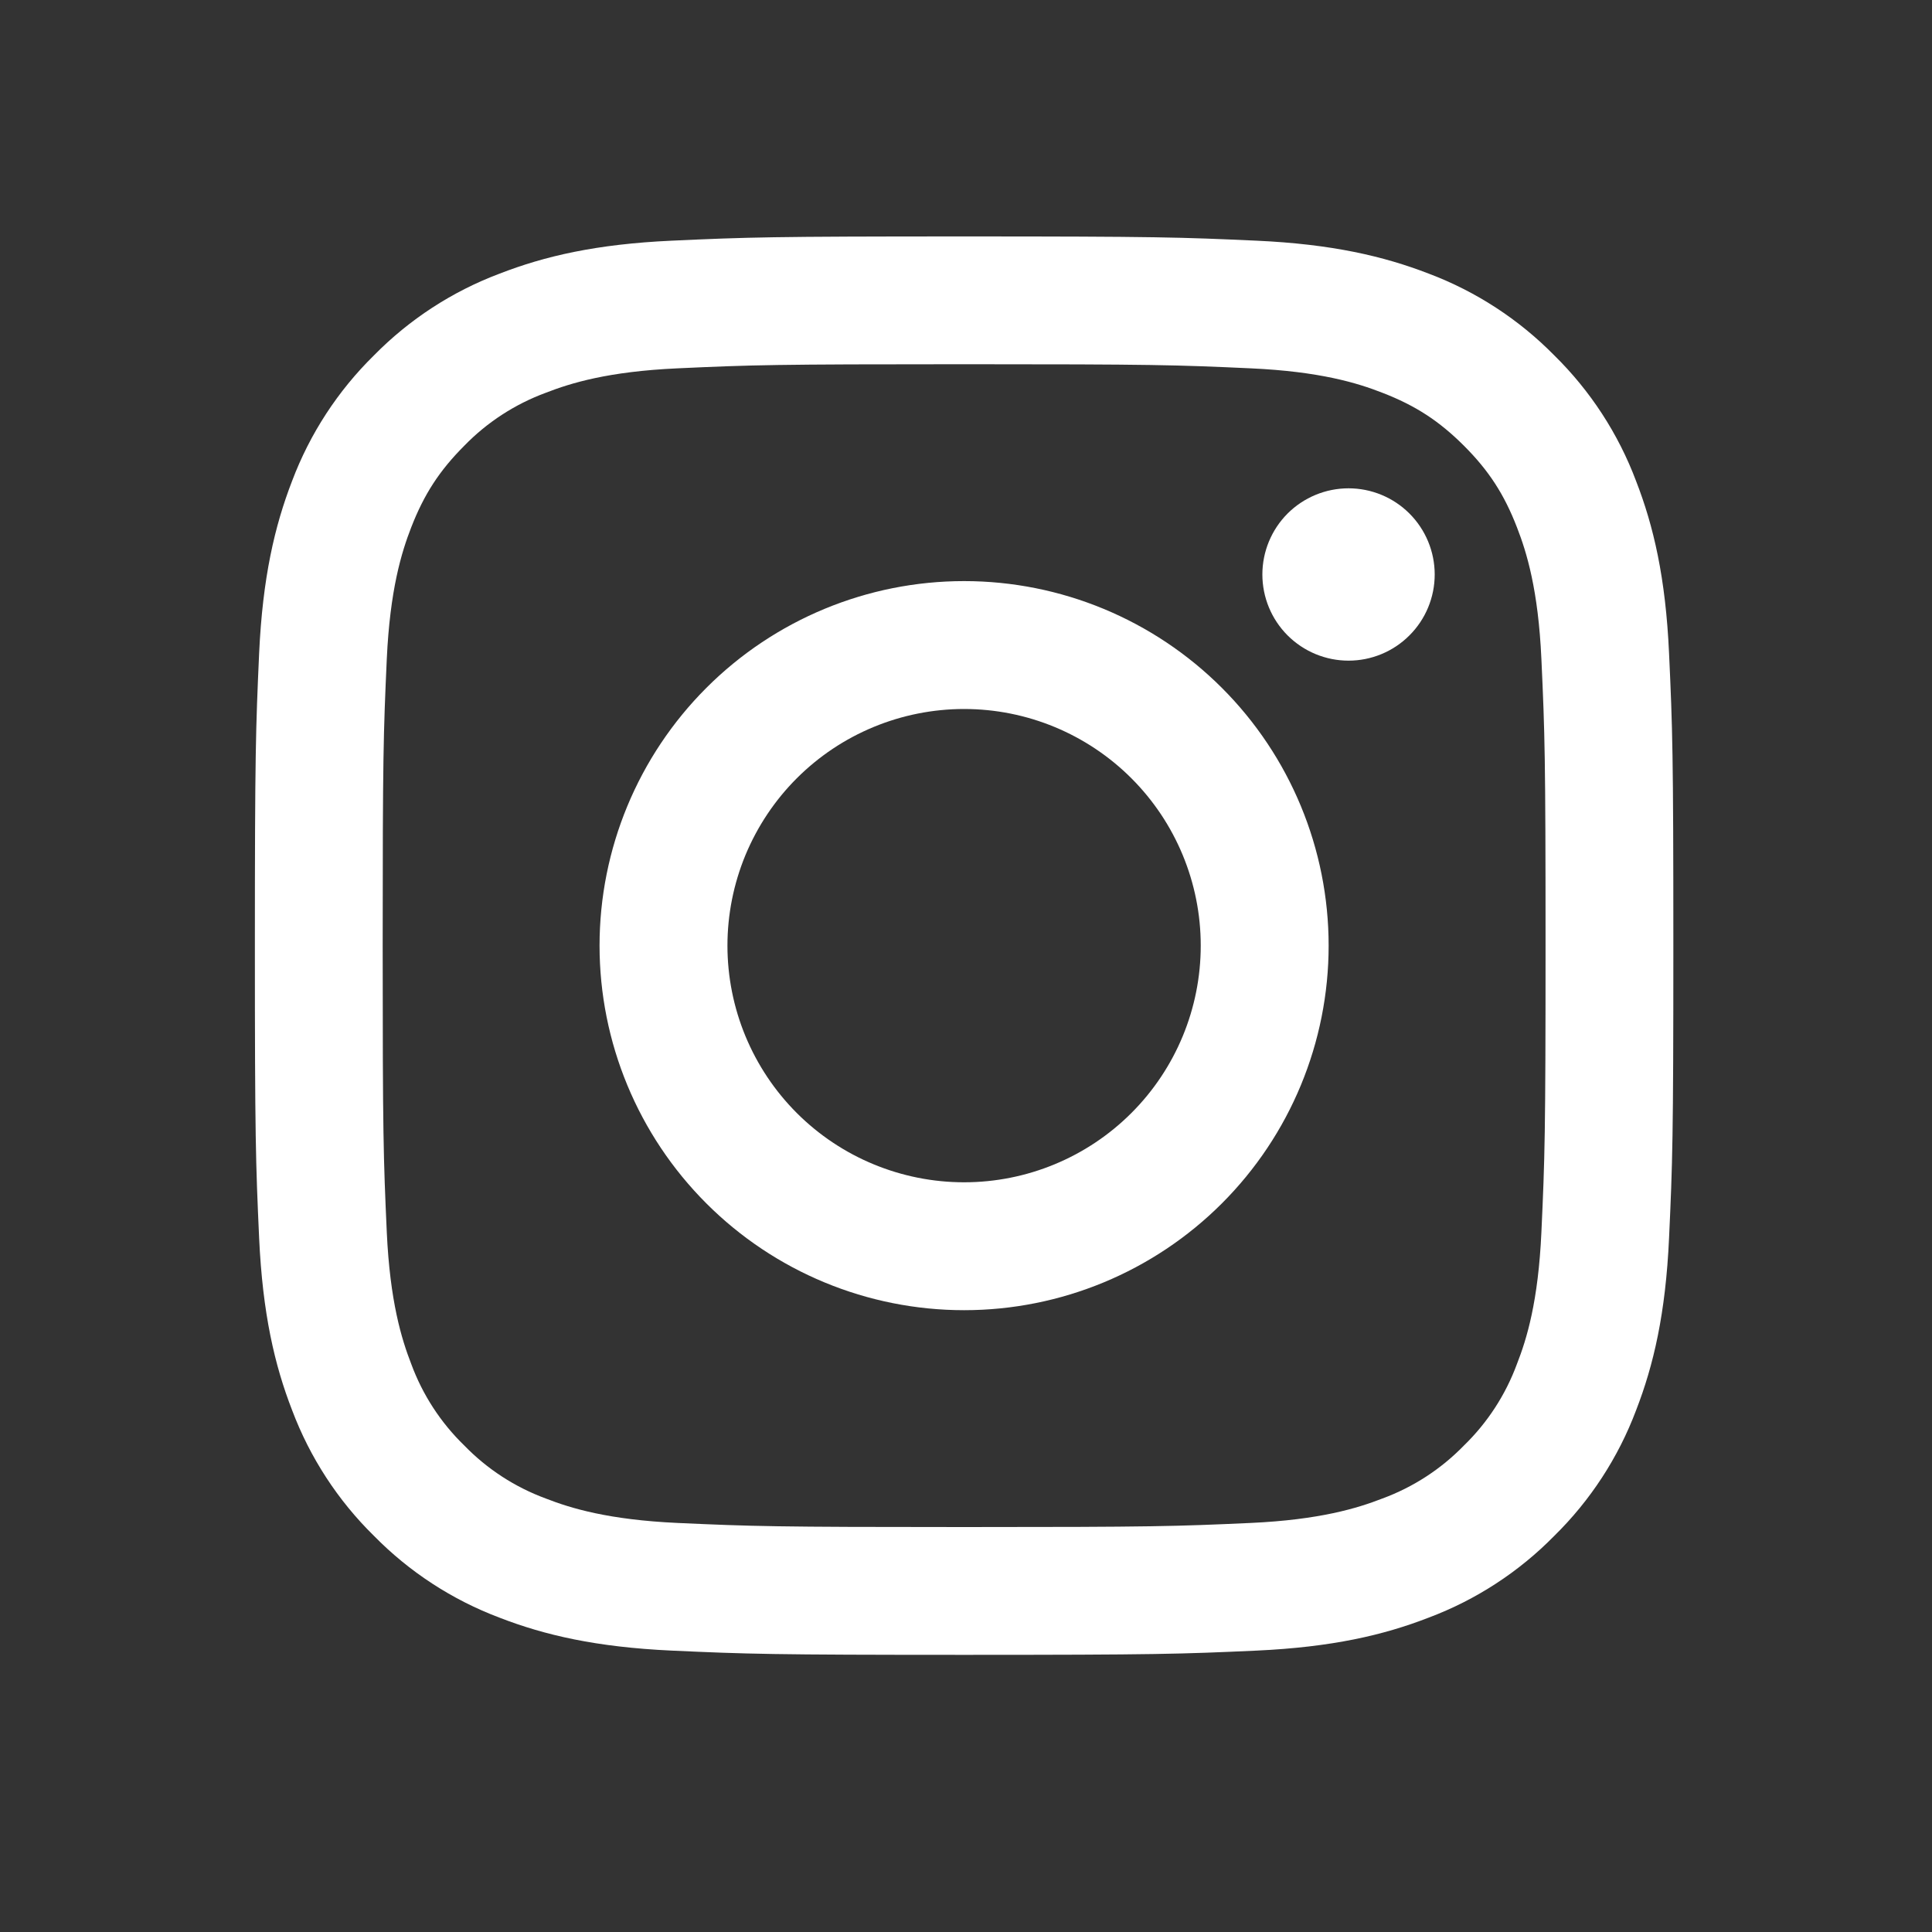
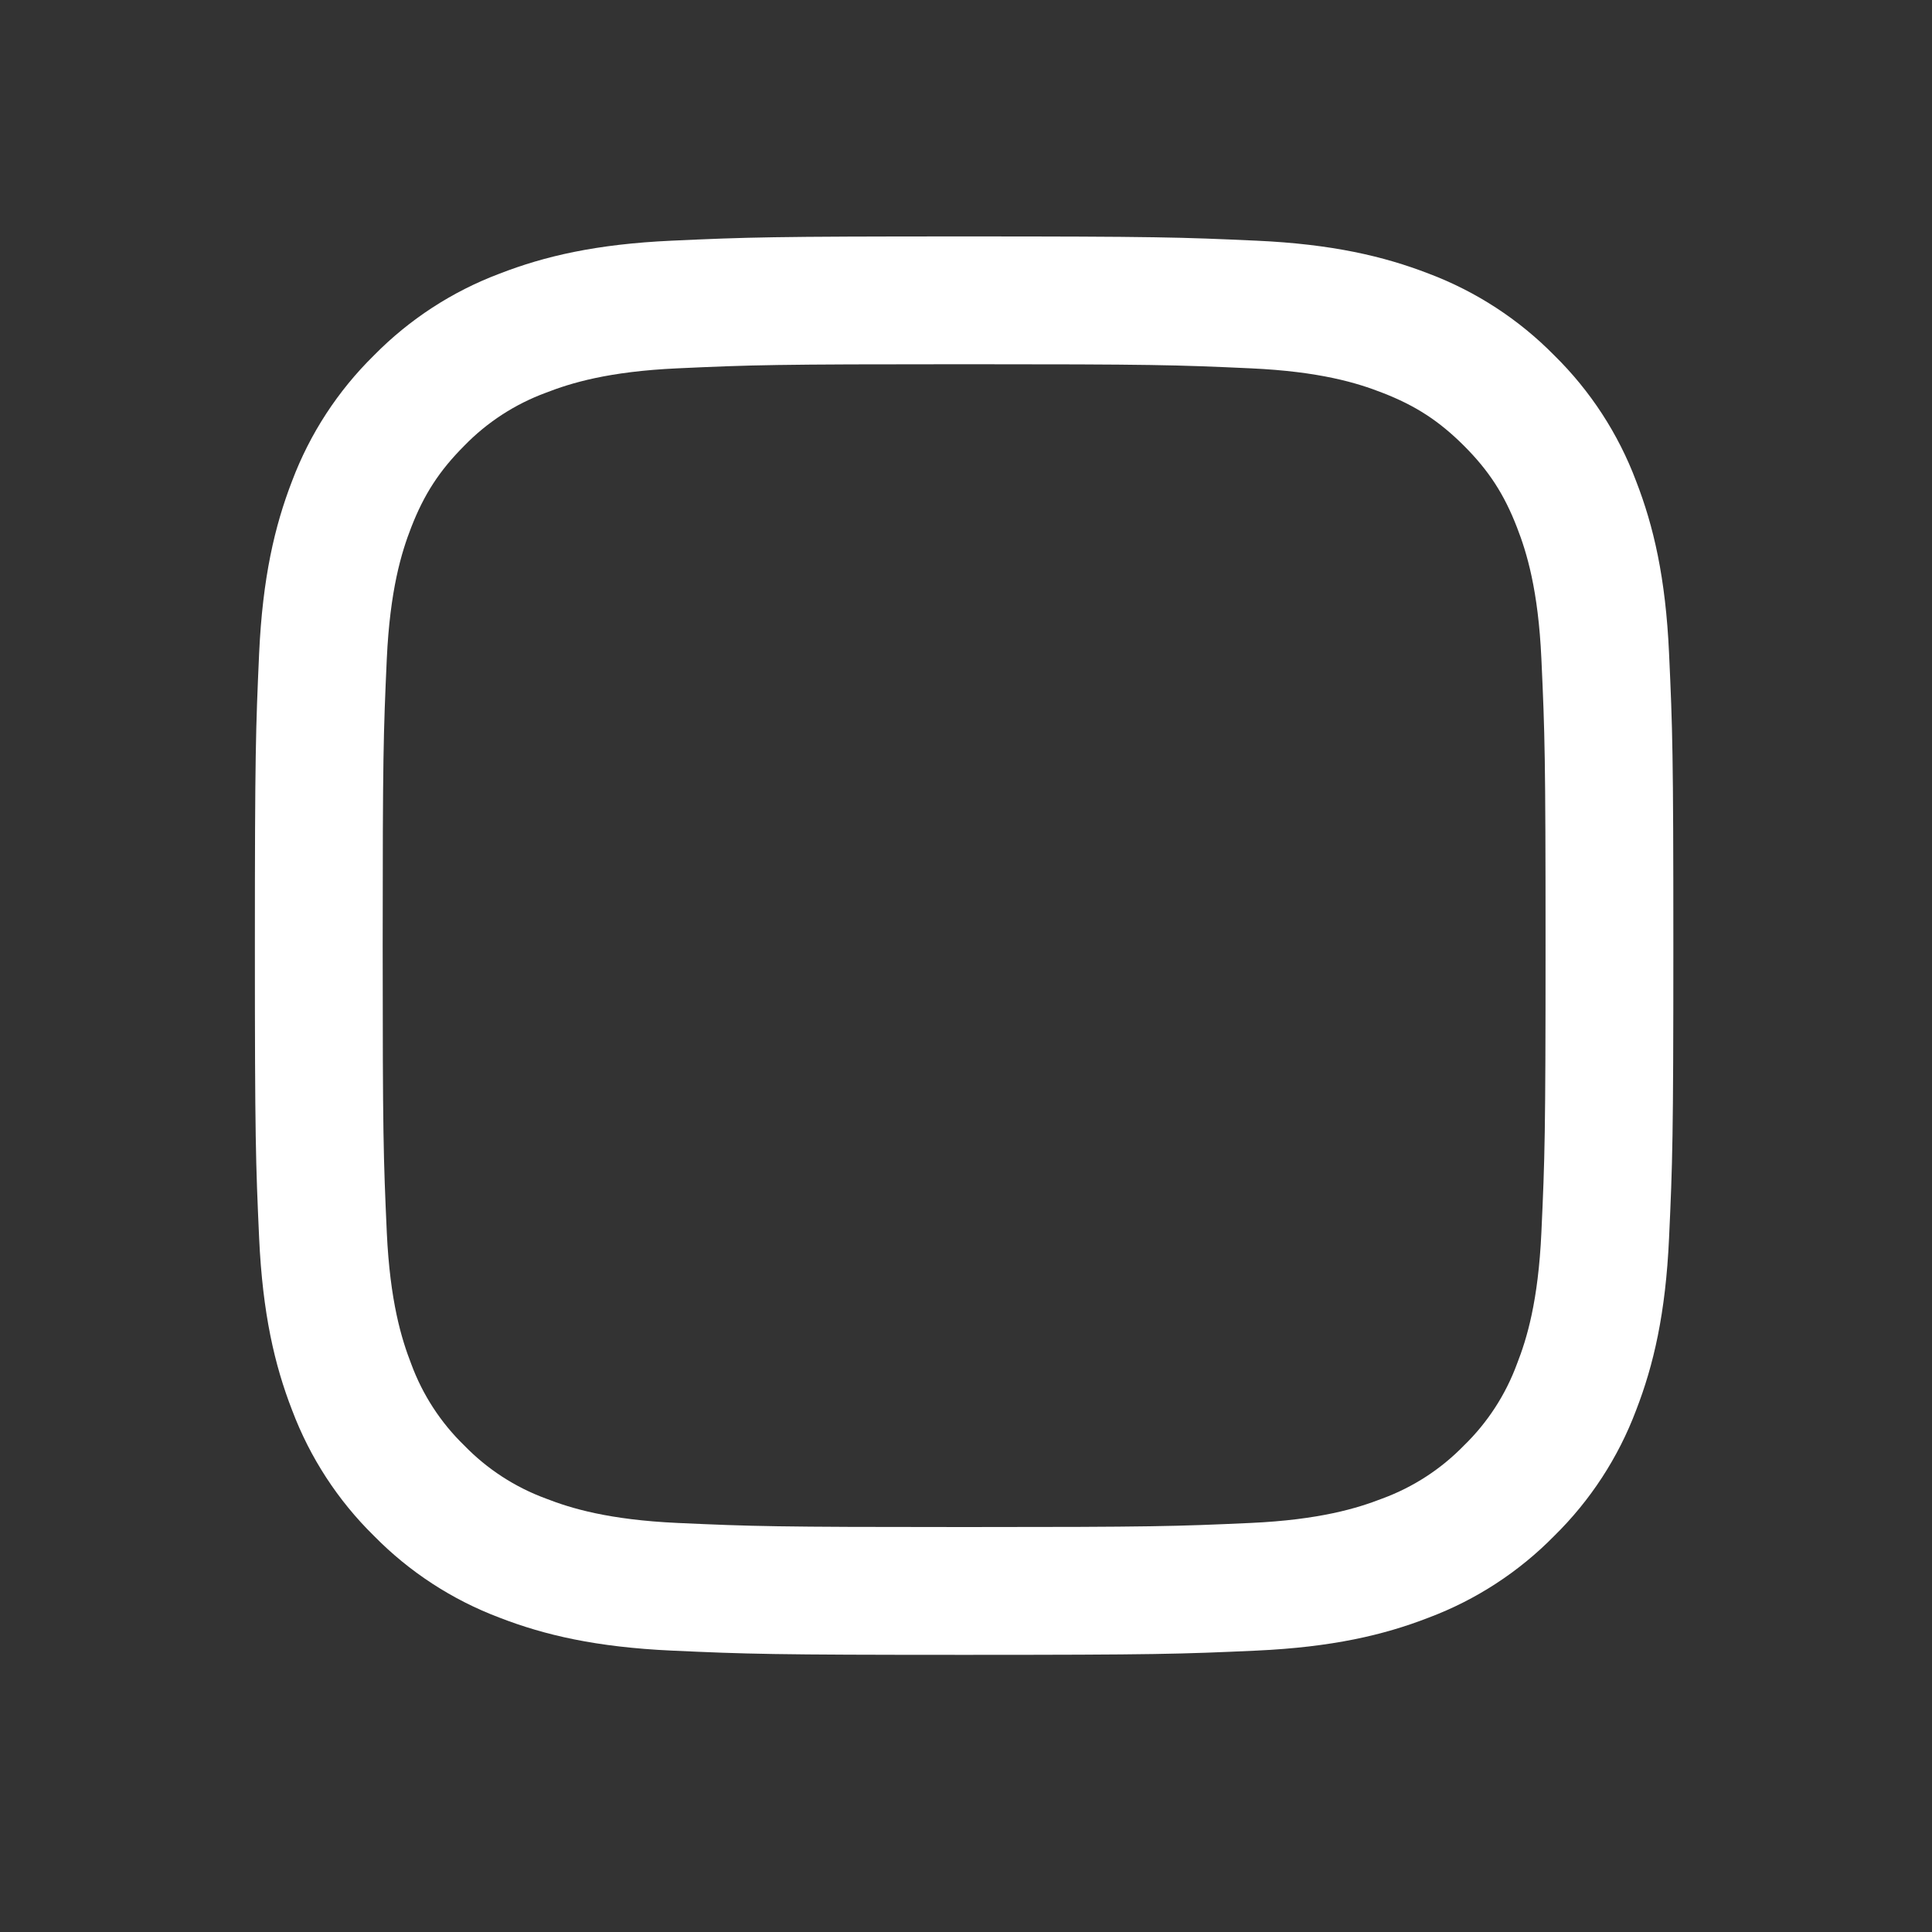
<svg xmlns="http://www.w3.org/2000/svg" width="40" height="40" viewBox="0 0 40 40" fill="none">
  <rect x="0" y="0" width="40" height="40" fill="#333333" stroke="none" />
  <path fill-rule="evenodd" clip-rule="evenodd" d="M19.961 4.895C15.973 4.895 15.473 4.911 13.907 4.983C12.344 5.054 11.276 5.303 10.342 5.666C9.363 6.034 8.475 6.612 7.741 7.359C6.994 8.093 6.416 8.98 6.047 9.959C5.686 10.893 5.437 11.962 5.365 13.526C5.295 15.091 5.277 15.589 5.277 19.578C5.277 23.567 5.294 24.066 5.365 25.632C5.437 27.195 5.685 28.263 6.048 29.197C6.417 30.176 6.994 31.064 7.742 31.798C8.475 32.545 9.363 33.123 10.342 33.492C11.276 33.854 12.344 34.102 13.907 34.174C15.473 34.245 15.973 34.262 19.961 34.262C23.949 34.262 24.448 34.245 26.015 34.174C27.578 34.102 28.646 33.854 29.58 33.491C30.559 33.123 31.447 32.545 32.181 31.797C32.927 31.064 33.505 30.177 33.874 29.197C34.236 28.263 34.485 27.195 34.556 25.632C34.628 24.066 34.645 23.566 34.645 19.578C34.645 15.59 34.628 15.091 34.556 13.525C34.485 11.961 34.236 10.893 33.873 9.959C33.505 8.98 32.927 8.092 32.18 7.358C31.446 6.612 30.559 6.034 29.58 5.665C28.646 5.304 27.577 5.054 26.014 4.983C24.448 4.912 23.95 4.895 19.961 4.895ZM19.961 7.541C23.881 7.541 24.346 7.555 25.895 7.626C27.326 7.691 28.104 7.929 28.621 8.132C29.307 8.397 29.796 8.716 30.31 9.229C30.824 9.743 31.142 10.233 31.407 10.918C31.609 11.436 31.848 12.213 31.913 13.644C31.984 15.193 31.999 15.658 31.999 19.578C31.999 23.499 31.984 23.964 31.913 25.512C31.848 26.944 31.61 27.721 31.407 28.239C31.172 28.877 30.797 29.454 30.31 29.927C29.836 30.415 29.259 30.79 28.621 31.025C28.104 31.226 27.326 31.465 25.895 31.531C24.346 31.601 23.882 31.616 19.961 31.616C16.039 31.616 15.575 31.601 14.027 31.531C12.595 31.465 11.818 31.227 11.3 31.025C10.662 30.79 10.085 30.415 9.612 29.927C9.124 29.454 8.749 28.877 8.514 28.239C8.313 27.721 8.074 26.944 8.008 25.512C7.938 23.964 7.923 23.499 7.923 19.578C7.923 15.658 7.938 15.193 8.008 13.644C8.074 12.213 8.312 11.436 8.514 10.918C8.78 10.233 9.099 9.743 9.612 9.229C10.085 8.742 10.662 8.367 11.3 8.132C11.818 7.93 12.595 7.691 14.027 7.626C15.575 7.555 16.04 7.541 19.961 7.541Z" fill="white" />
-   <path fill-rule="evenodd" clip-rule="evenodd" d="M19.961 24.478C19.317 24.478 18.68 24.351 18.086 24.105C17.491 23.859 16.951 23.498 16.496 23.043C16.041 22.588 15.681 22.048 15.434 21.453C15.188 20.859 15.061 20.222 15.061 19.578C15.061 18.935 15.188 18.298 15.434 17.703C15.681 17.109 16.041 16.569 16.496 16.114C16.951 15.659 17.491 15.298 18.086 15.052C18.68 14.806 19.317 14.679 19.961 14.679C21.26 14.679 22.506 15.195 23.425 16.114C24.344 17.033 24.86 18.279 24.86 19.578C24.86 20.878 24.344 22.124 23.425 23.043C22.506 23.962 21.26 24.478 19.961 24.478ZM19.961 12.031C17.959 12.031 16.039 12.826 14.624 14.242C13.209 15.657 12.413 17.577 12.413 19.578C12.413 21.58 13.209 23.5 14.624 24.915C16.039 26.331 17.959 27.126 19.961 27.126C21.962 27.126 23.882 26.331 25.298 24.915C26.713 23.5 27.508 21.58 27.508 19.578C27.508 17.577 26.713 15.657 25.298 14.242C23.882 12.826 21.962 12.031 19.961 12.031ZM29.704 11.894C29.704 12.367 29.516 12.821 29.181 13.155C28.847 13.49 28.393 13.678 27.92 13.678C27.447 13.678 26.993 13.49 26.658 13.155C26.324 12.821 26.136 12.367 26.136 11.894C26.136 11.421 26.324 10.967 26.658 10.632C26.993 10.298 27.447 10.11 27.92 10.11C28.393 10.11 28.847 10.298 29.181 10.632C29.516 10.967 29.704 11.421 29.704 11.894Z" fill="white" />
</svg>